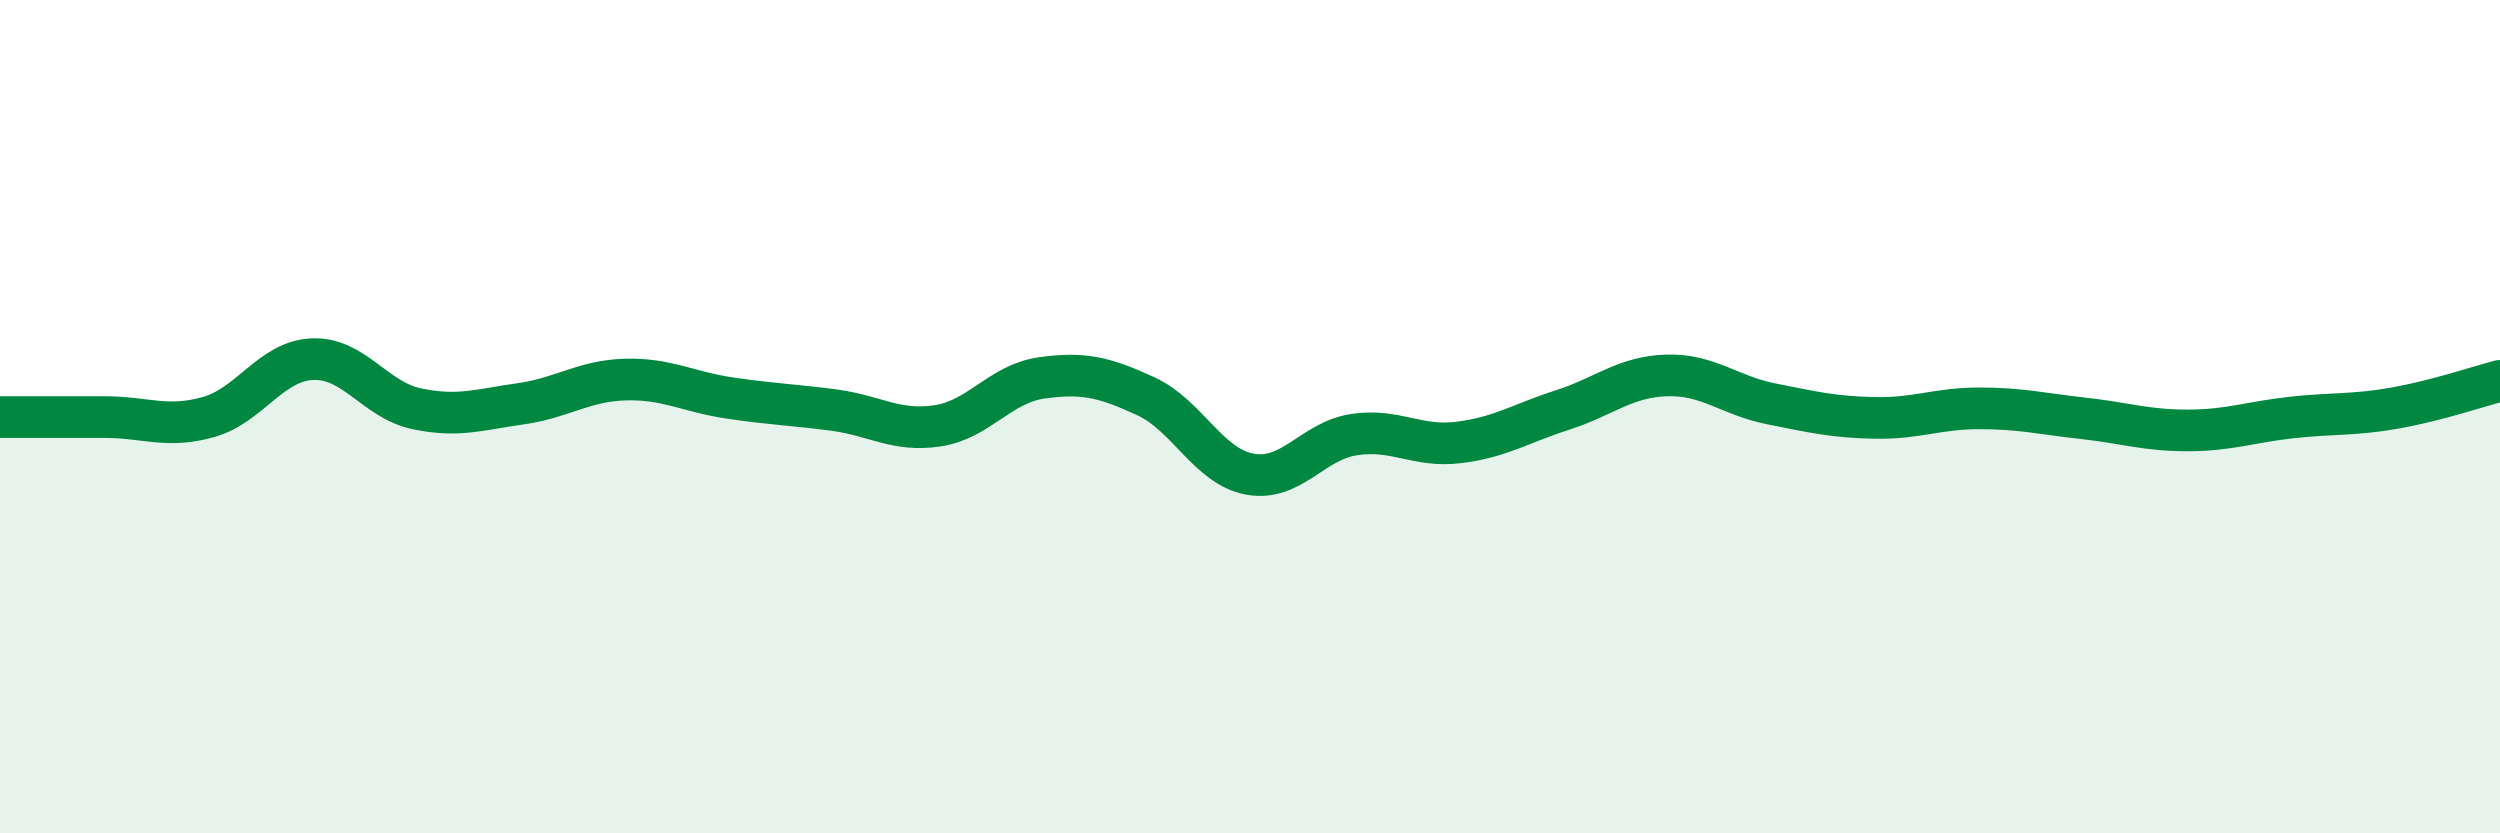
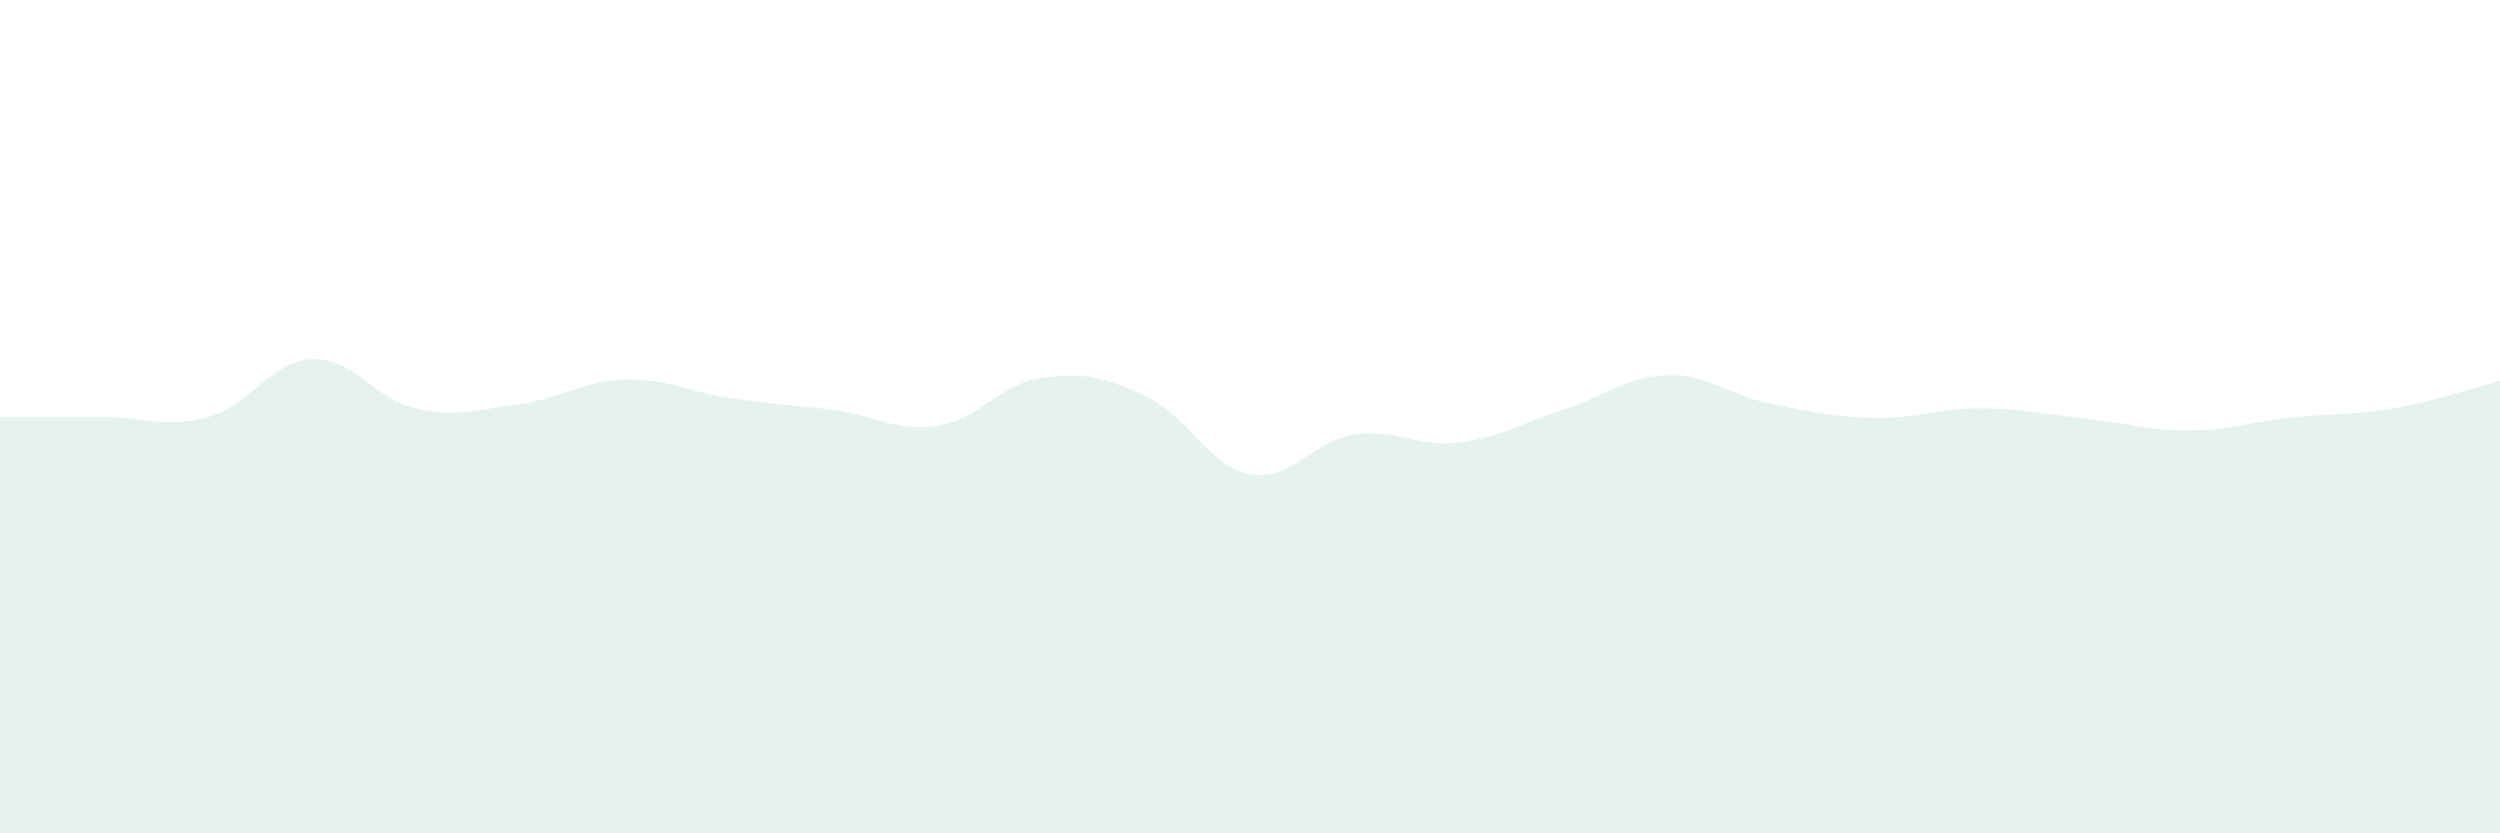
<svg xmlns="http://www.w3.org/2000/svg" width="60" height="20" viewBox="0 0 60 20">
  <path d="M 0,10.01 C 0.5,10.01 1.5,10.01 2.5,10.01 C 3.5,10.01 4,10.29 5,10.01 C 6,9.73 6.5,8.66 7.5,8.62 C 8.5,8.58 9,9.6 10,9.81 C 11,10.02 11.5,9.83 12.5,9.69 C 13.5,9.55 14,9.14 15,9.11 C 16,9.08 16.5,9.4 17.5,9.55 C 18.5,9.7 19,9.71 20,9.84 C 21,9.97 21.5,10.37 22.5,10.22 C 23.5,10.07 24,9.21 25,9.07 C 26,8.93 26.5,9.05 27.5,9.51 C 28.5,9.97 29,11.2 30,11.38 C 31,11.56 31.5,10.58 32.5,10.43 C 33.5,10.28 34,10.74 35,10.62 C 36,10.5 36.5,10.16 37.5,9.84 C 38.5,9.52 39,9.04 40,9.01 C 41,8.98 41.5,9.49 42.5,9.69 C 43.5,9.89 44,10.01 45,10.03 C 46,10.05 46.5,9.8 47.5,9.8 C 48.5,9.8 49,9.93 50,10.04 C 51,10.15 51.5,10.33 52.5,10.33 C 53.5,10.33 54,10.13 55,10.02 C 56,9.91 56.5,9.97 57.5,9.79 C 58.5,9.61 59.5,9.27 60,9.14L60 20L0 20Z" fill="#008740" opacity="0.1" stroke-linecap="round" stroke-linejoin="round" />
-   <path d="M 0,10.01 C 0.5,10.01 1.5,10.01 2.5,10.01 C 3.5,10.01 4,10.29 5,10.01 C 6,9.73 6.5,8.66 7.5,8.62 C 8.5,8.58 9,9.6 10,9.81 C 11,10.02 11.5,9.83 12.5,9.69 C 13.5,9.55 14,9.14 15,9.11 C 16,9.08 16.5,9.4 17.5,9.55 C 18.5,9.7 19,9.71 20,9.84 C 21,9.97 21.5,10.37 22.5,10.22 C 23.5,10.07 24,9.21 25,9.07 C 26,8.93 26.5,9.05 27.5,9.51 C 28.5,9.97 29,11.2 30,11.38 C 31,11.56 31.5,10.58 32.5,10.43 C 33.5,10.28 34,10.74 35,10.62 C 36,10.5 36.5,10.16 37.5,9.84 C 38.5,9.52 39,9.04 40,9.01 C 41,8.98 41.5,9.49 42.5,9.69 C 43.5,9.89 44,10.01 45,10.03 C 46,10.05 46.5,9.8 47.5,9.8 C 48.5,9.8 49,9.93 50,10.04 C 51,10.15 51.5,10.33 52.5,10.33 C 53.5,10.33 54,10.13 55,10.02 C 56,9.91 56.5,9.97 57.5,9.79 C 58.5,9.61 59.5,9.27 60,9.14" stroke="#008740" stroke-width="1" fill="none" stroke-linecap="round" stroke-linejoin="round" />
</svg>